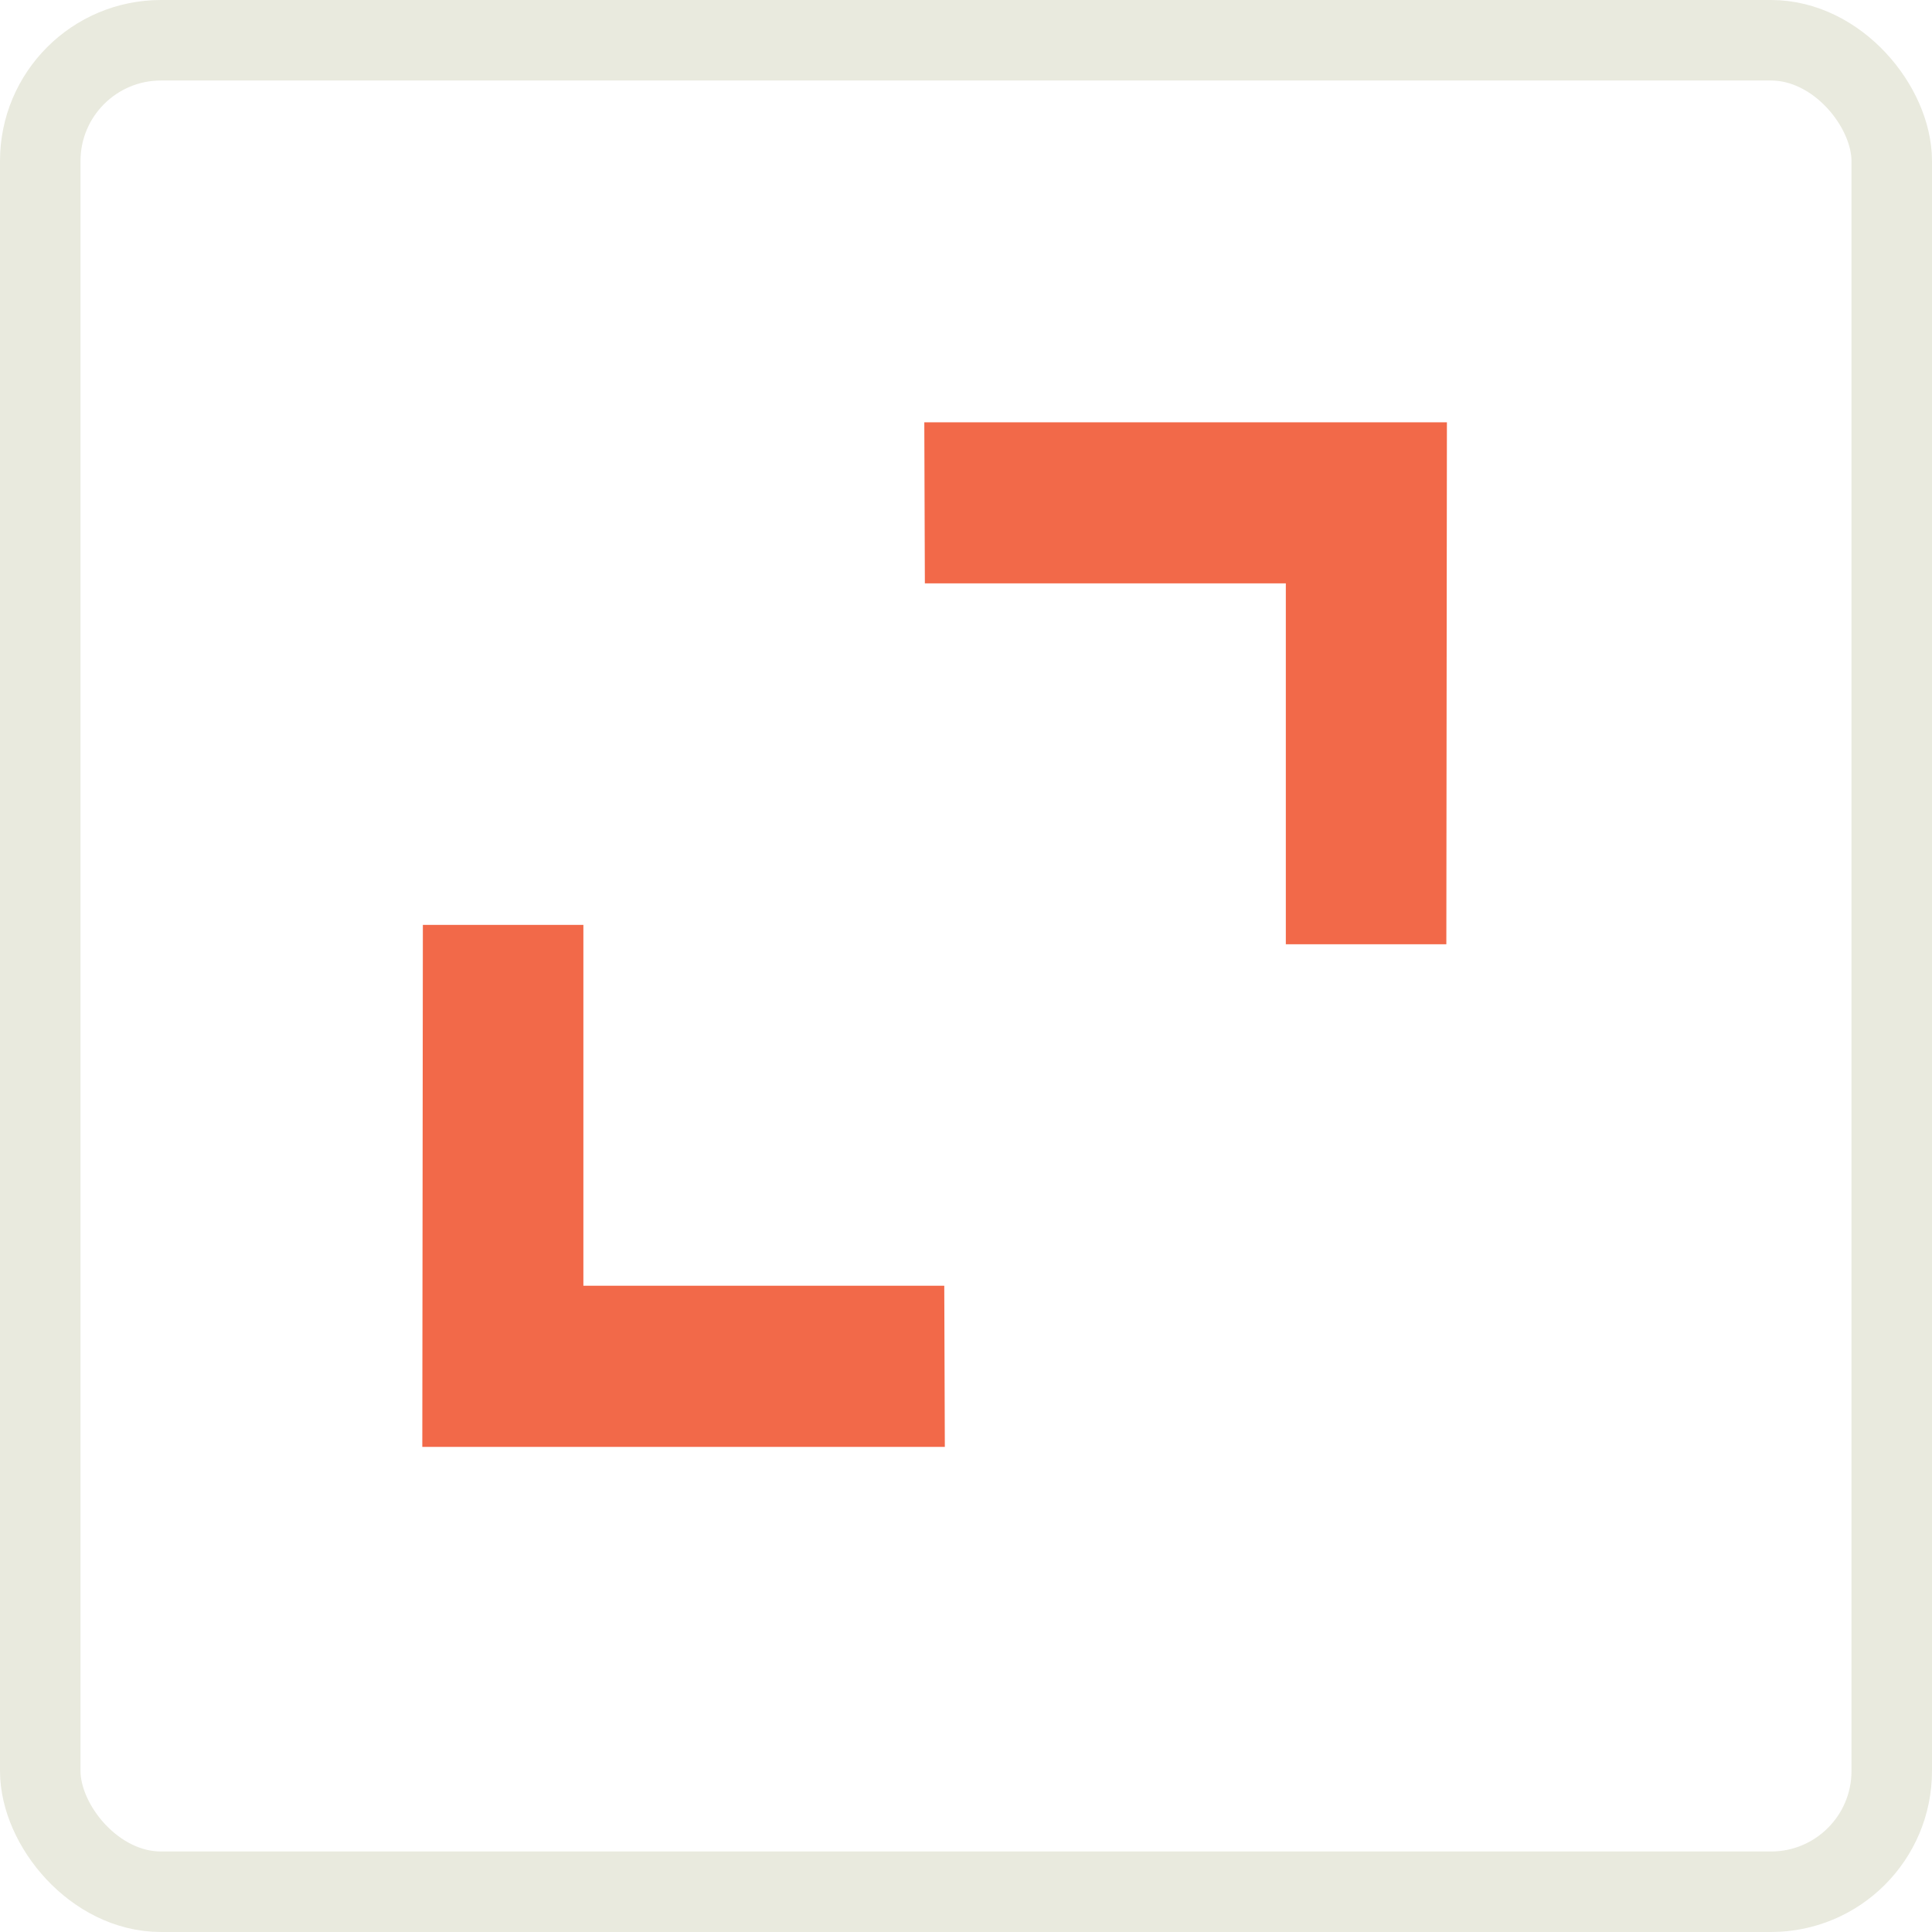
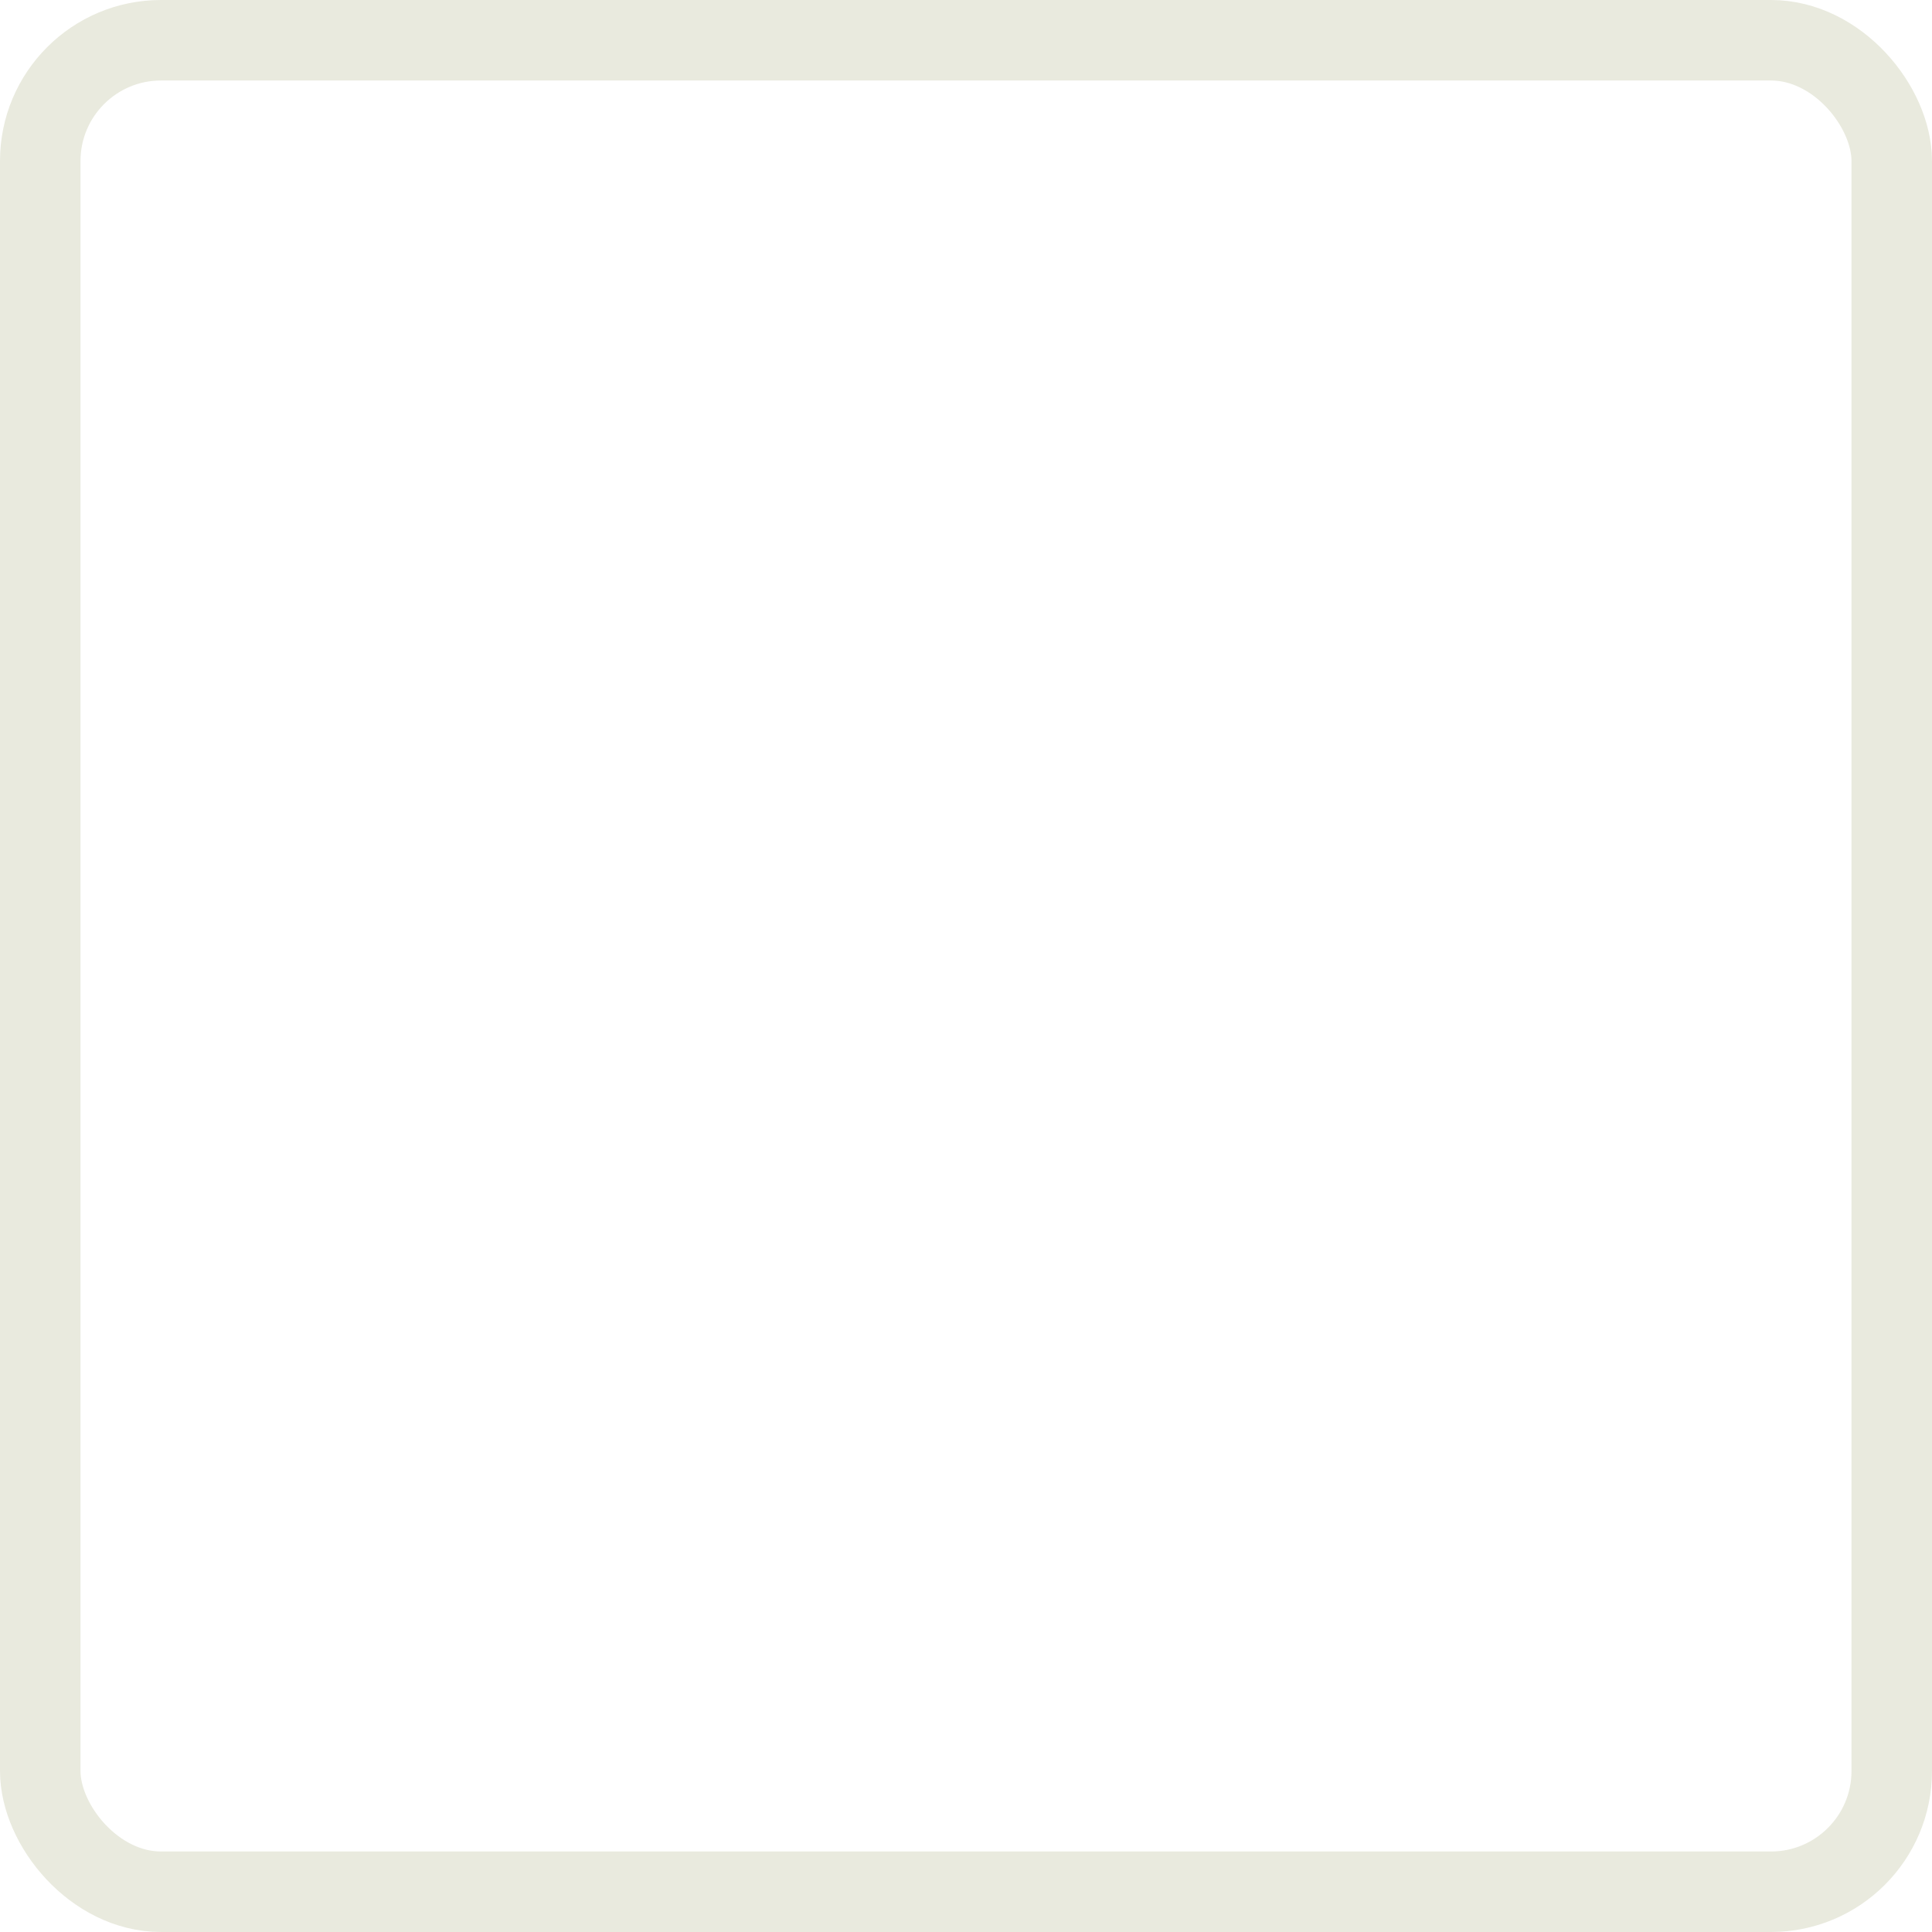
<svg xmlns="http://www.w3.org/2000/svg" width="24" height="24" viewBox="0 0 24 24" fill="none">
  <rect x="0.5" y="0.5" width="23" height="23" rx="1.5" stroke="#E9EADE" />
-   <path d="M15.973 7.247V11.73H17.967L17.974 5.246H11.482L11.489 7.247H15.973ZM7.247 15.972V11.489H5.253L5.246 17.974H11.737L11.73 15.972H7.247Z" fill="#F26949" />
</svg>